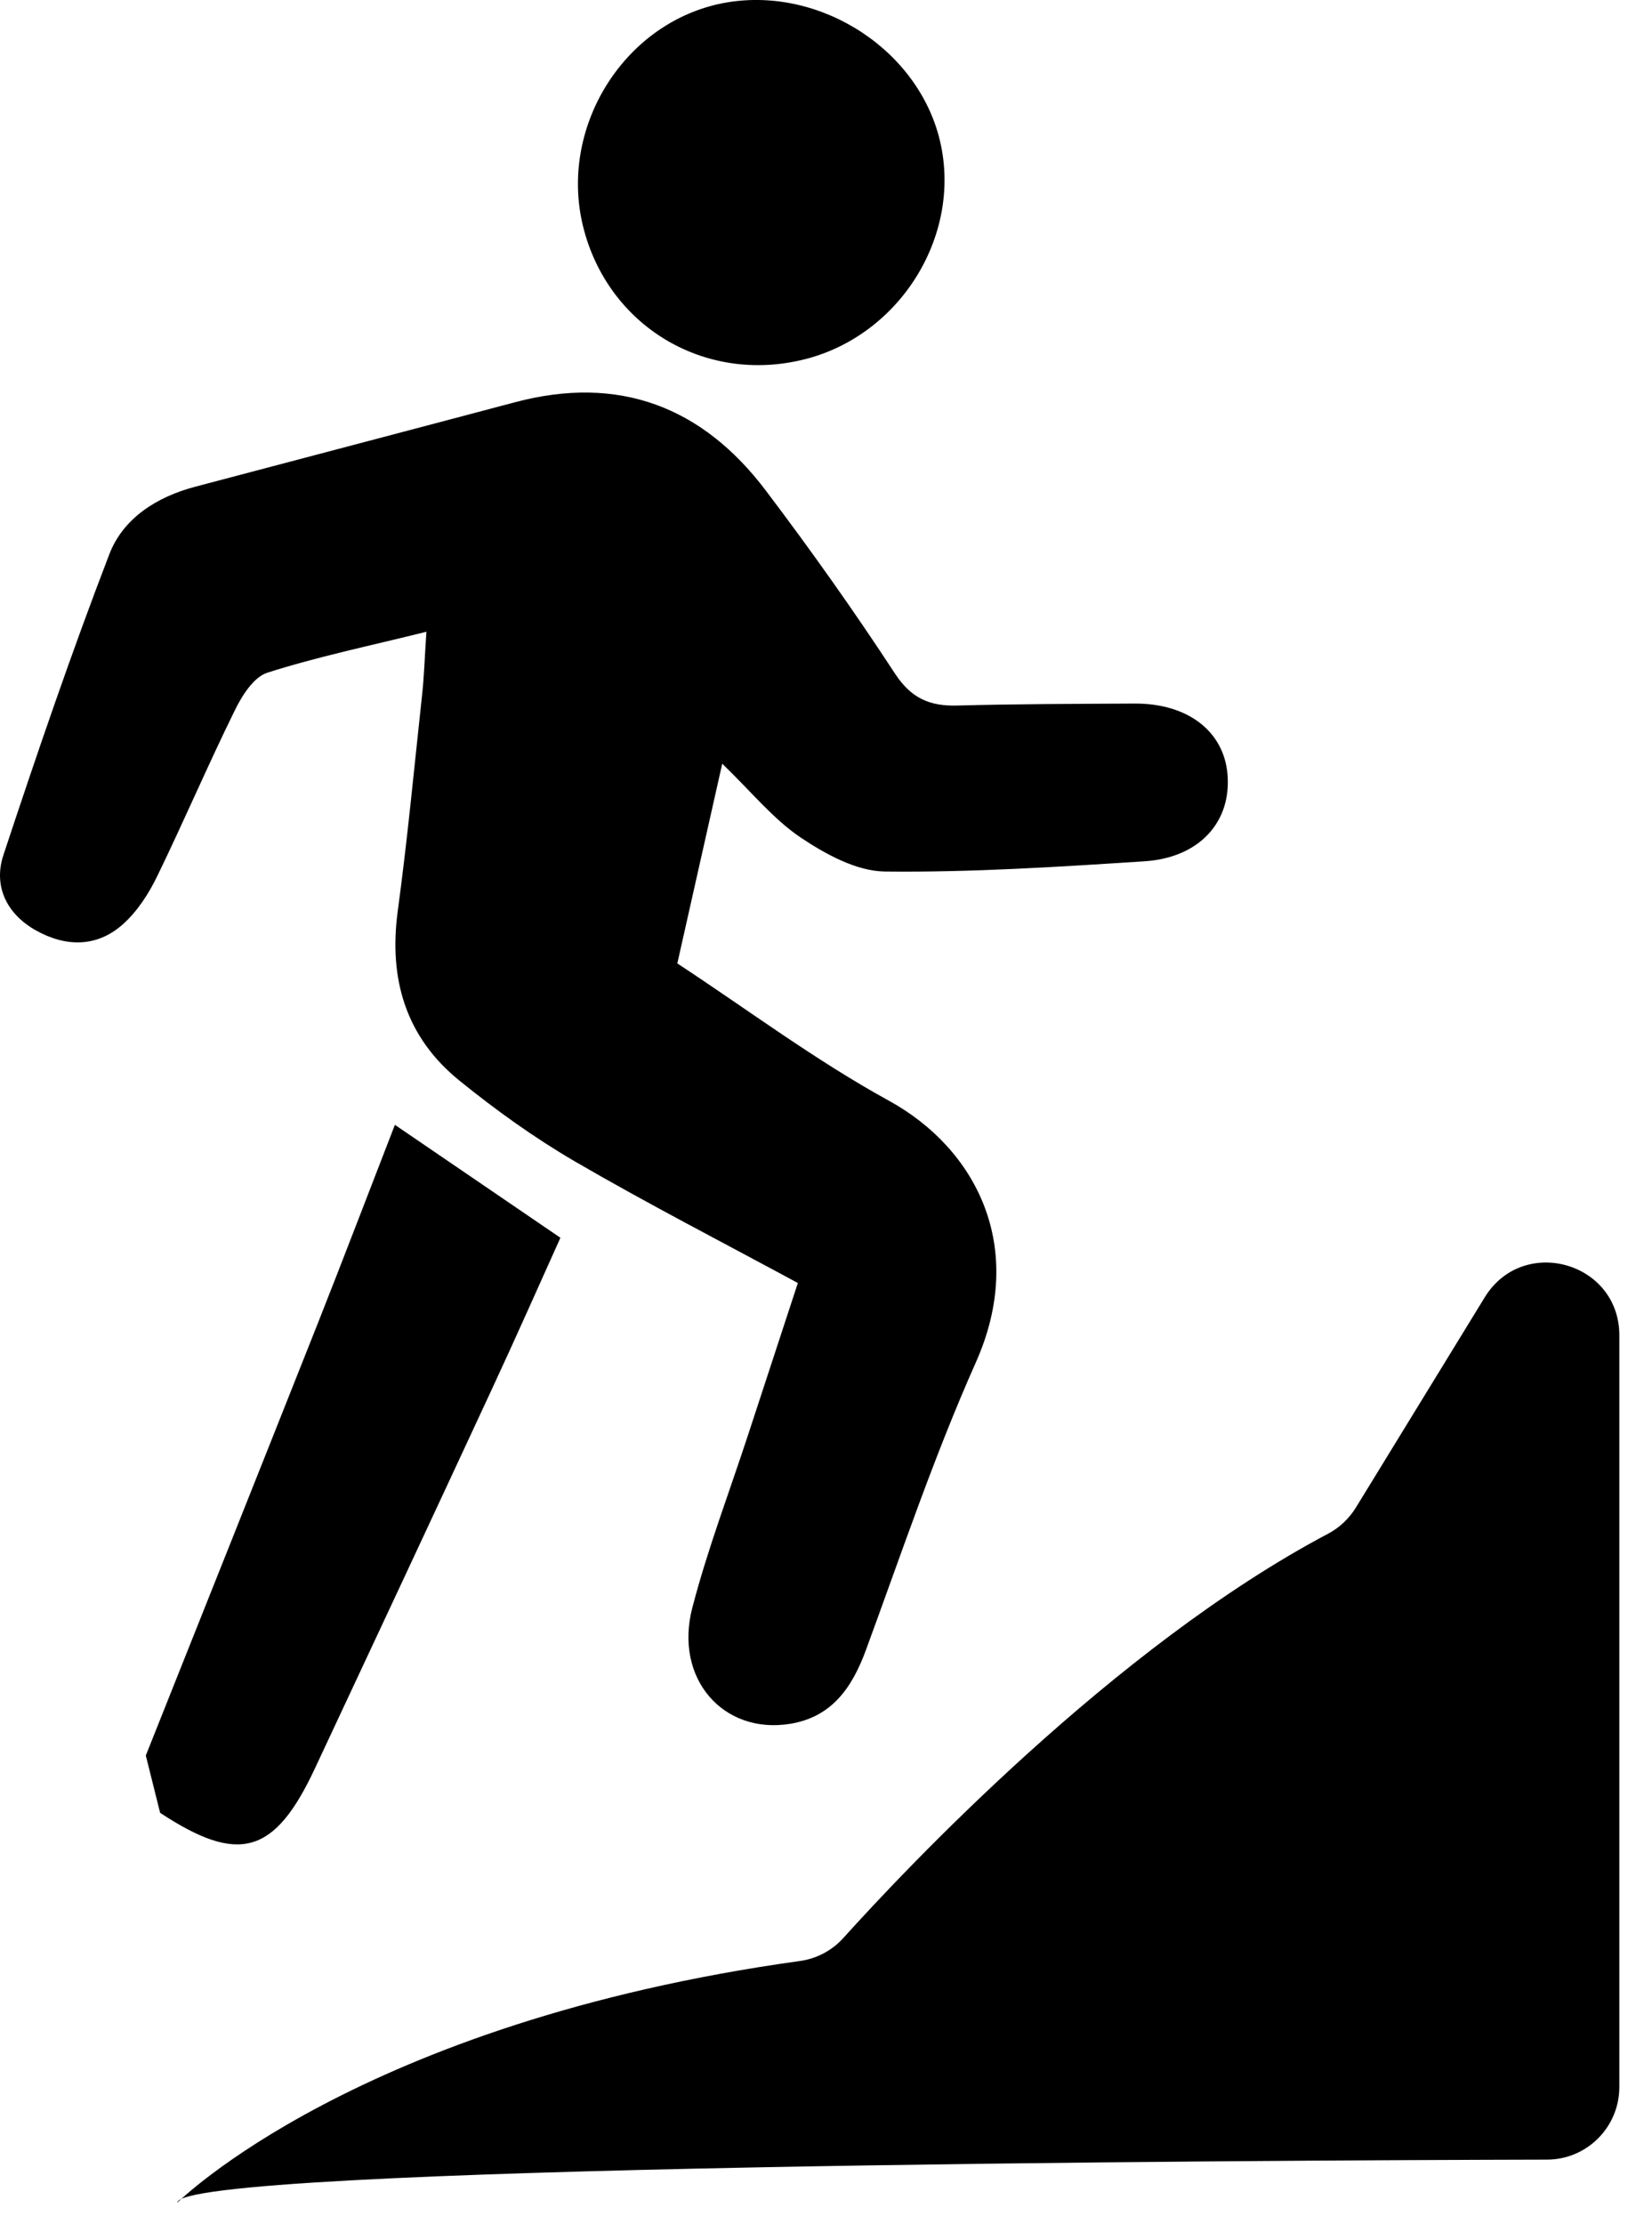
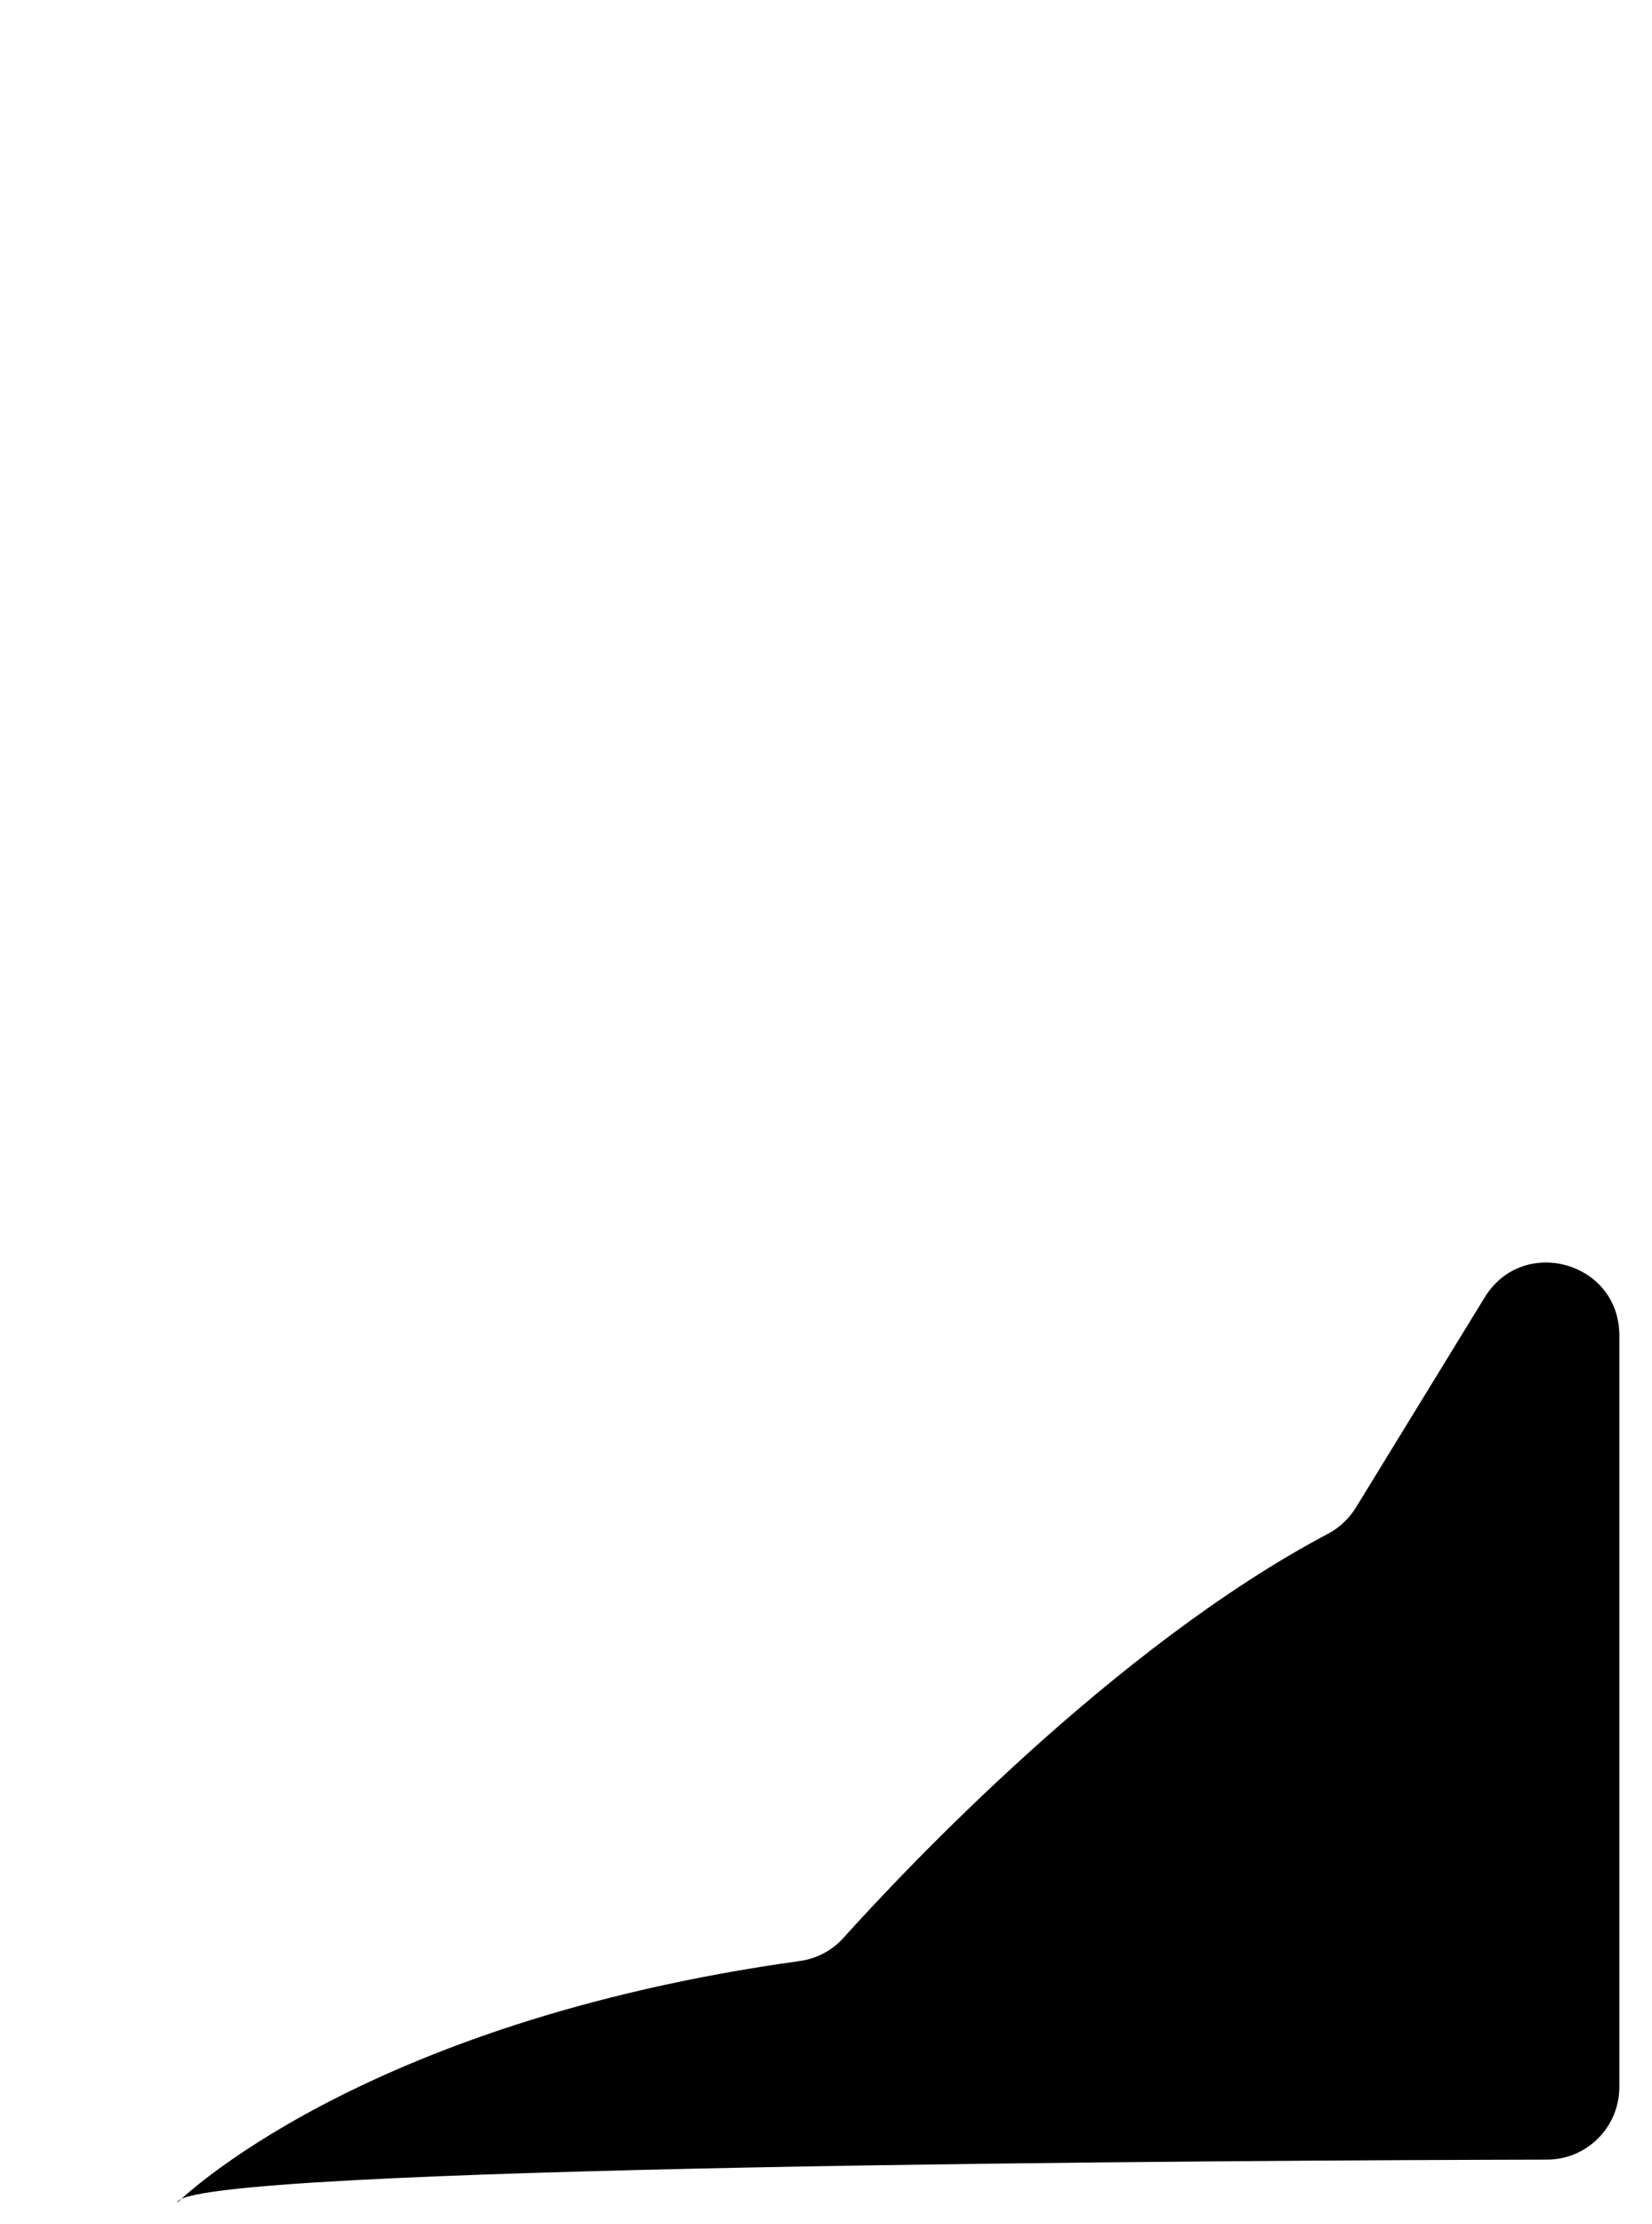
<svg xmlns="http://www.w3.org/2000/svg" width="26" height="35" viewBox="0 0 26 35" fill="none">
  <path d="M2.788 34.663C2.788 34.663 5.626 31.825 12.586 30.858C12.852 30.822 13.098 30.692 13.277 30.491C14.235 29.429 17.538 25.911 20.904 24.133C21.083 24.038 21.233 23.895 21.34 23.722L23.367 20.415C23.97 19.431 25.486 19.857 25.486 21.013V32.84C25.486 33.471 24.976 33.983 24.346 33.983C19.745 33.994 2.79 34.074 2.79 34.663H2.788Z" fill="black" />
-   <path d="M2.296 27.621C3.198 25.358 4.101 23.096 4.999 20.831C5.408 19.797 5.805 18.756 6.215 17.7C7.08 18.289 7.909 18.855 8.82 19.477C8.479 20.233 8.12 21.046 7.745 21.852C6.82 23.846 5.888 25.838 4.955 27.83C4.322 29.183 3.758 29.341 2.52 28.526C2.444 28.224 2.37 27.923 2.294 27.621H2.296Z" fill="black" />
-   <path d="M11.367 12.017C11.123 13.098 10.902 14.084 10.66 15.16C11.762 15.883 12.83 16.684 13.991 17.321C15.361 18.074 16.167 19.624 15.358 21.439C14.702 22.911 14.187 24.445 13.63 25.96C13.413 26.552 13.095 27.017 12.438 27.125C11.381 27.298 10.606 26.412 10.896 25.299C11.138 24.37 11.483 23.468 11.782 22.553C12.032 21.788 12.283 21.024 12.557 20.189C11.376 19.55 10.195 18.943 9.05 18.277C8.411 17.905 7.803 17.468 7.228 17.002C6.39 16.322 6.116 15.412 6.259 14.343C6.413 13.209 6.52 12.066 6.644 10.926C6.674 10.654 6.682 10.378 6.711 9.941C5.807 10.166 4.993 10.334 4.206 10.586C3.994 10.654 3.81 10.944 3.698 11.173C3.273 12.036 2.895 12.922 2.475 13.786C2.343 14.059 2.166 14.334 1.944 14.535C1.53 14.912 1.033 14.904 0.561 14.638C0.104 14.38 -0.108 13.942 0.054 13.454C0.58 11.864 1.121 10.279 1.722 8.718C1.94 8.153 2.469 7.819 3.068 7.66C4.749 7.215 6.432 6.774 8.111 6.328C9.741 5.897 11.053 6.398 12.051 7.717C12.761 8.655 13.443 9.617 14.086 10.6C14.343 10.991 14.636 11.115 15.07 11.102C15.999 11.077 16.929 11.076 17.86 11.071C18.694 11.068 19.262 11.507 19.319 12.185C19.382 12.933 18.879 13.496 18.014 13.553C16.654 13.641 15.289 13.729 13.928 13.714C13.479 13.709 12.993 13.441 12.601 13.179C12.172 12.89 11.834 12.469 11.368 12.018L11.367 12.017Z" fill="black" />
-   <path d="M12.65 5.657C11.079 6.046 9.555 5.122 9.174 3.552C8.803 2.019 9.793 0.401 11.309 0.064C12.796 -0.265 14.4 0.705 14.78 2.161C15.17 3.663 14.186 5.277 12.652 5.657H12.65Z" fill="black" />
</svg>